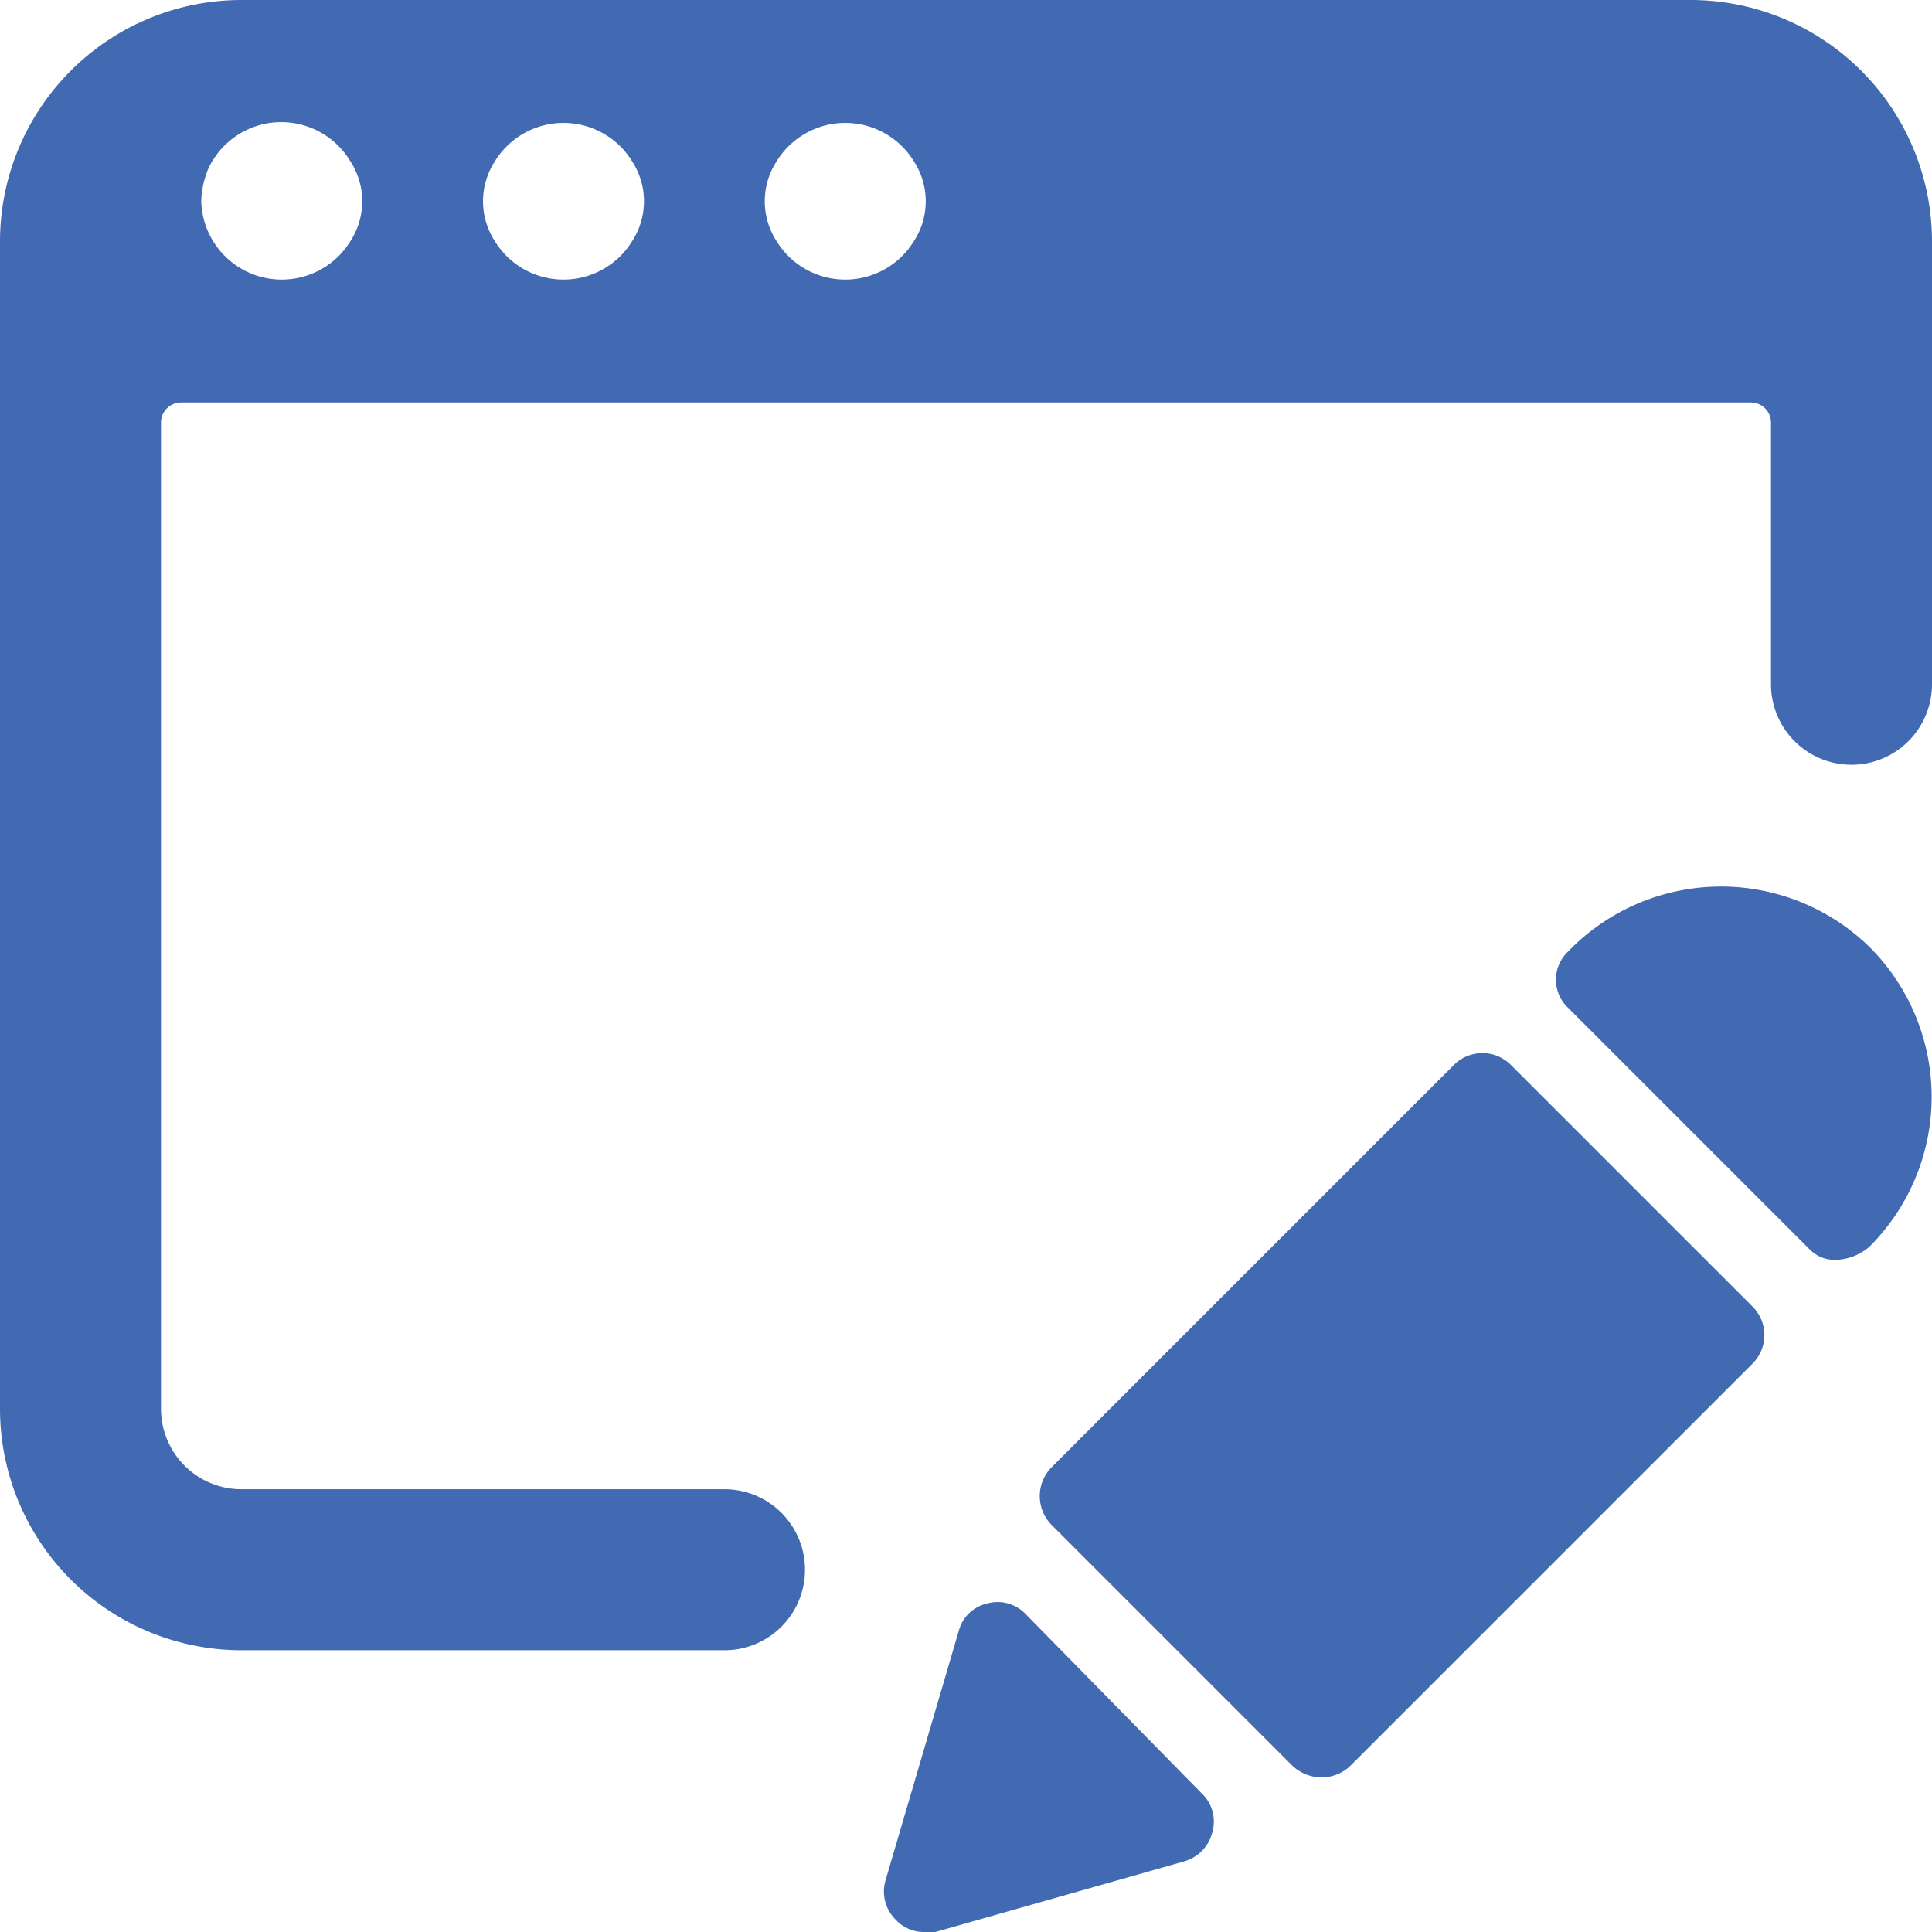
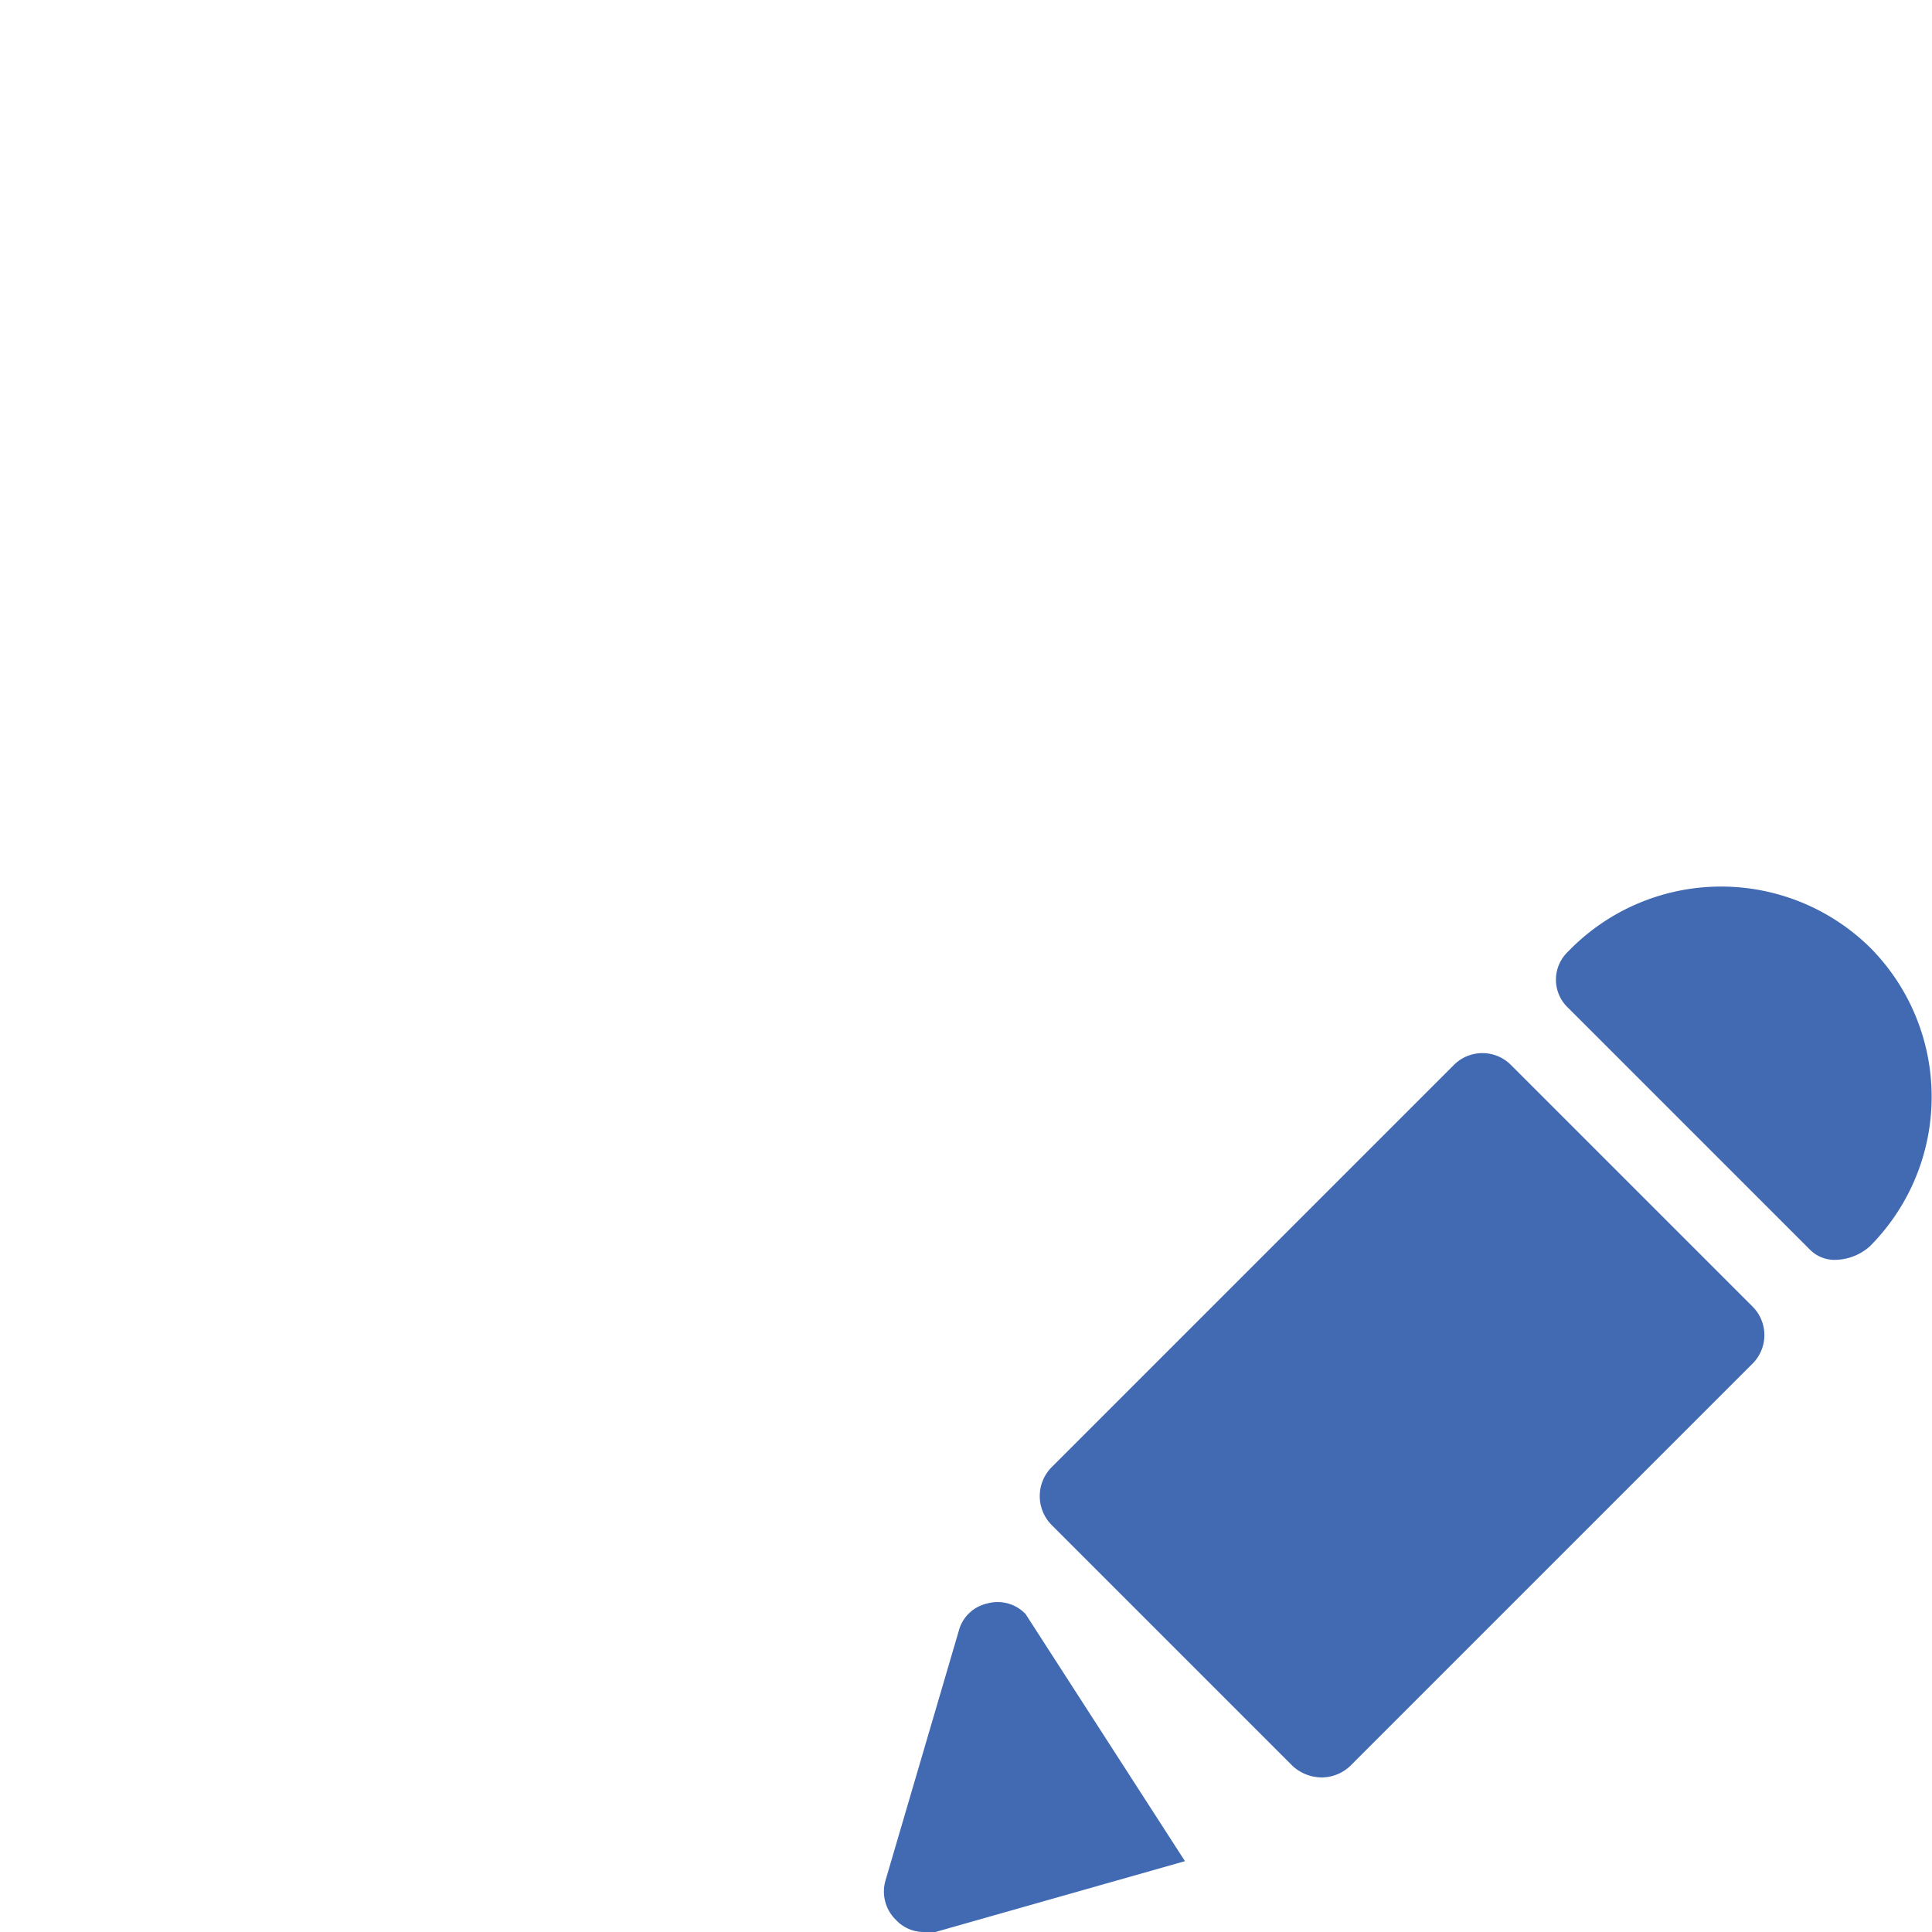
<svg xmlns="http://www.w3.org/2000/svg" viewBox="0 0 24 24" height="48" width="48">
  <g>
    <g>
-       <path d="M12.74,20.05a.48.48,0,0,0-.48-.13.47.47,0,0,0-.35.34L11,23.36a.49.49,0,0,0,.13.49.47.47,0,0,0,.35.15l.14,0,3.1-.88a.5.5,0,0,0,.34-.36.48.48,0,0,0-.13-.48Z" fill="#416ab2" />
+       <path d="M12.74,20.05a.48.48,0,0,0-.48-.13.47.47,0,0,0-.35.34L11,23.36a.49.49,0,0,0,.13.49.47.47,0,0,0,.35.15l.14,0,3.1-.88Z" fill="#416ab2" />
      <path d="M18.77,13.23a.5.5,0,0,0-.71,0l-5,5a.51.51,0,0,0,0,.71l3,3a.54.54,0,0,0,.36.14.52.52,0,0,0,.35-.14l5-5a.5.5,0,0,0,0-.71Z" fill="#416ab2" />
      <path d="M23.23,11.77a2.64,2.64,0,0,0-3.75.05.48.48,0,0,0,0,.7l3,3a.43.43,0,0,0,.33.13.66.66,0,0,0,.42-.17A2.63,2.63,0,0,0,23.23,11.77Z" fill="#416ab2" />
    </g>
-     <path d="M21,0H3A3,3,0,0,0,0,3V17.5a3,3,0,0,0,3,3H9a1,1,0,0,0,1-1h0a1,1,0,0,0-1-1H3a1,1,0,0,1-1-1V5.25A.25.25,0,0,1,2.25,5h19.5a.25.25,0,0,1,.25.25V8.5a1,1,0,0,0,1,1h0a1,1,0,0,0,1-1V3A3,3,0,0,0,21,0ZM4.35,3a1,1,0,0,1-1.7,0,1,1,0,0,1-.15-.5,1.12,1.12,0,0,1,.09-.41A1,1,0,0,1,4.35,2a.91.91,0,0,1,0,1Zm3.5,0a1,1,0,0,1-1.7,0,.91.91,0,0,1,0-1,1,1,0,0,1,1.7,0,.91.91,0,0,1,0,1Zm3.5,0a1,1,0,0,1-1.7,0,.91.91,0,0,1,0-1,1,1,0,0,1,1.7,0,.91.91,0,0,1,0,1Z" fill="#416ab2" />
  </g>
</svg>